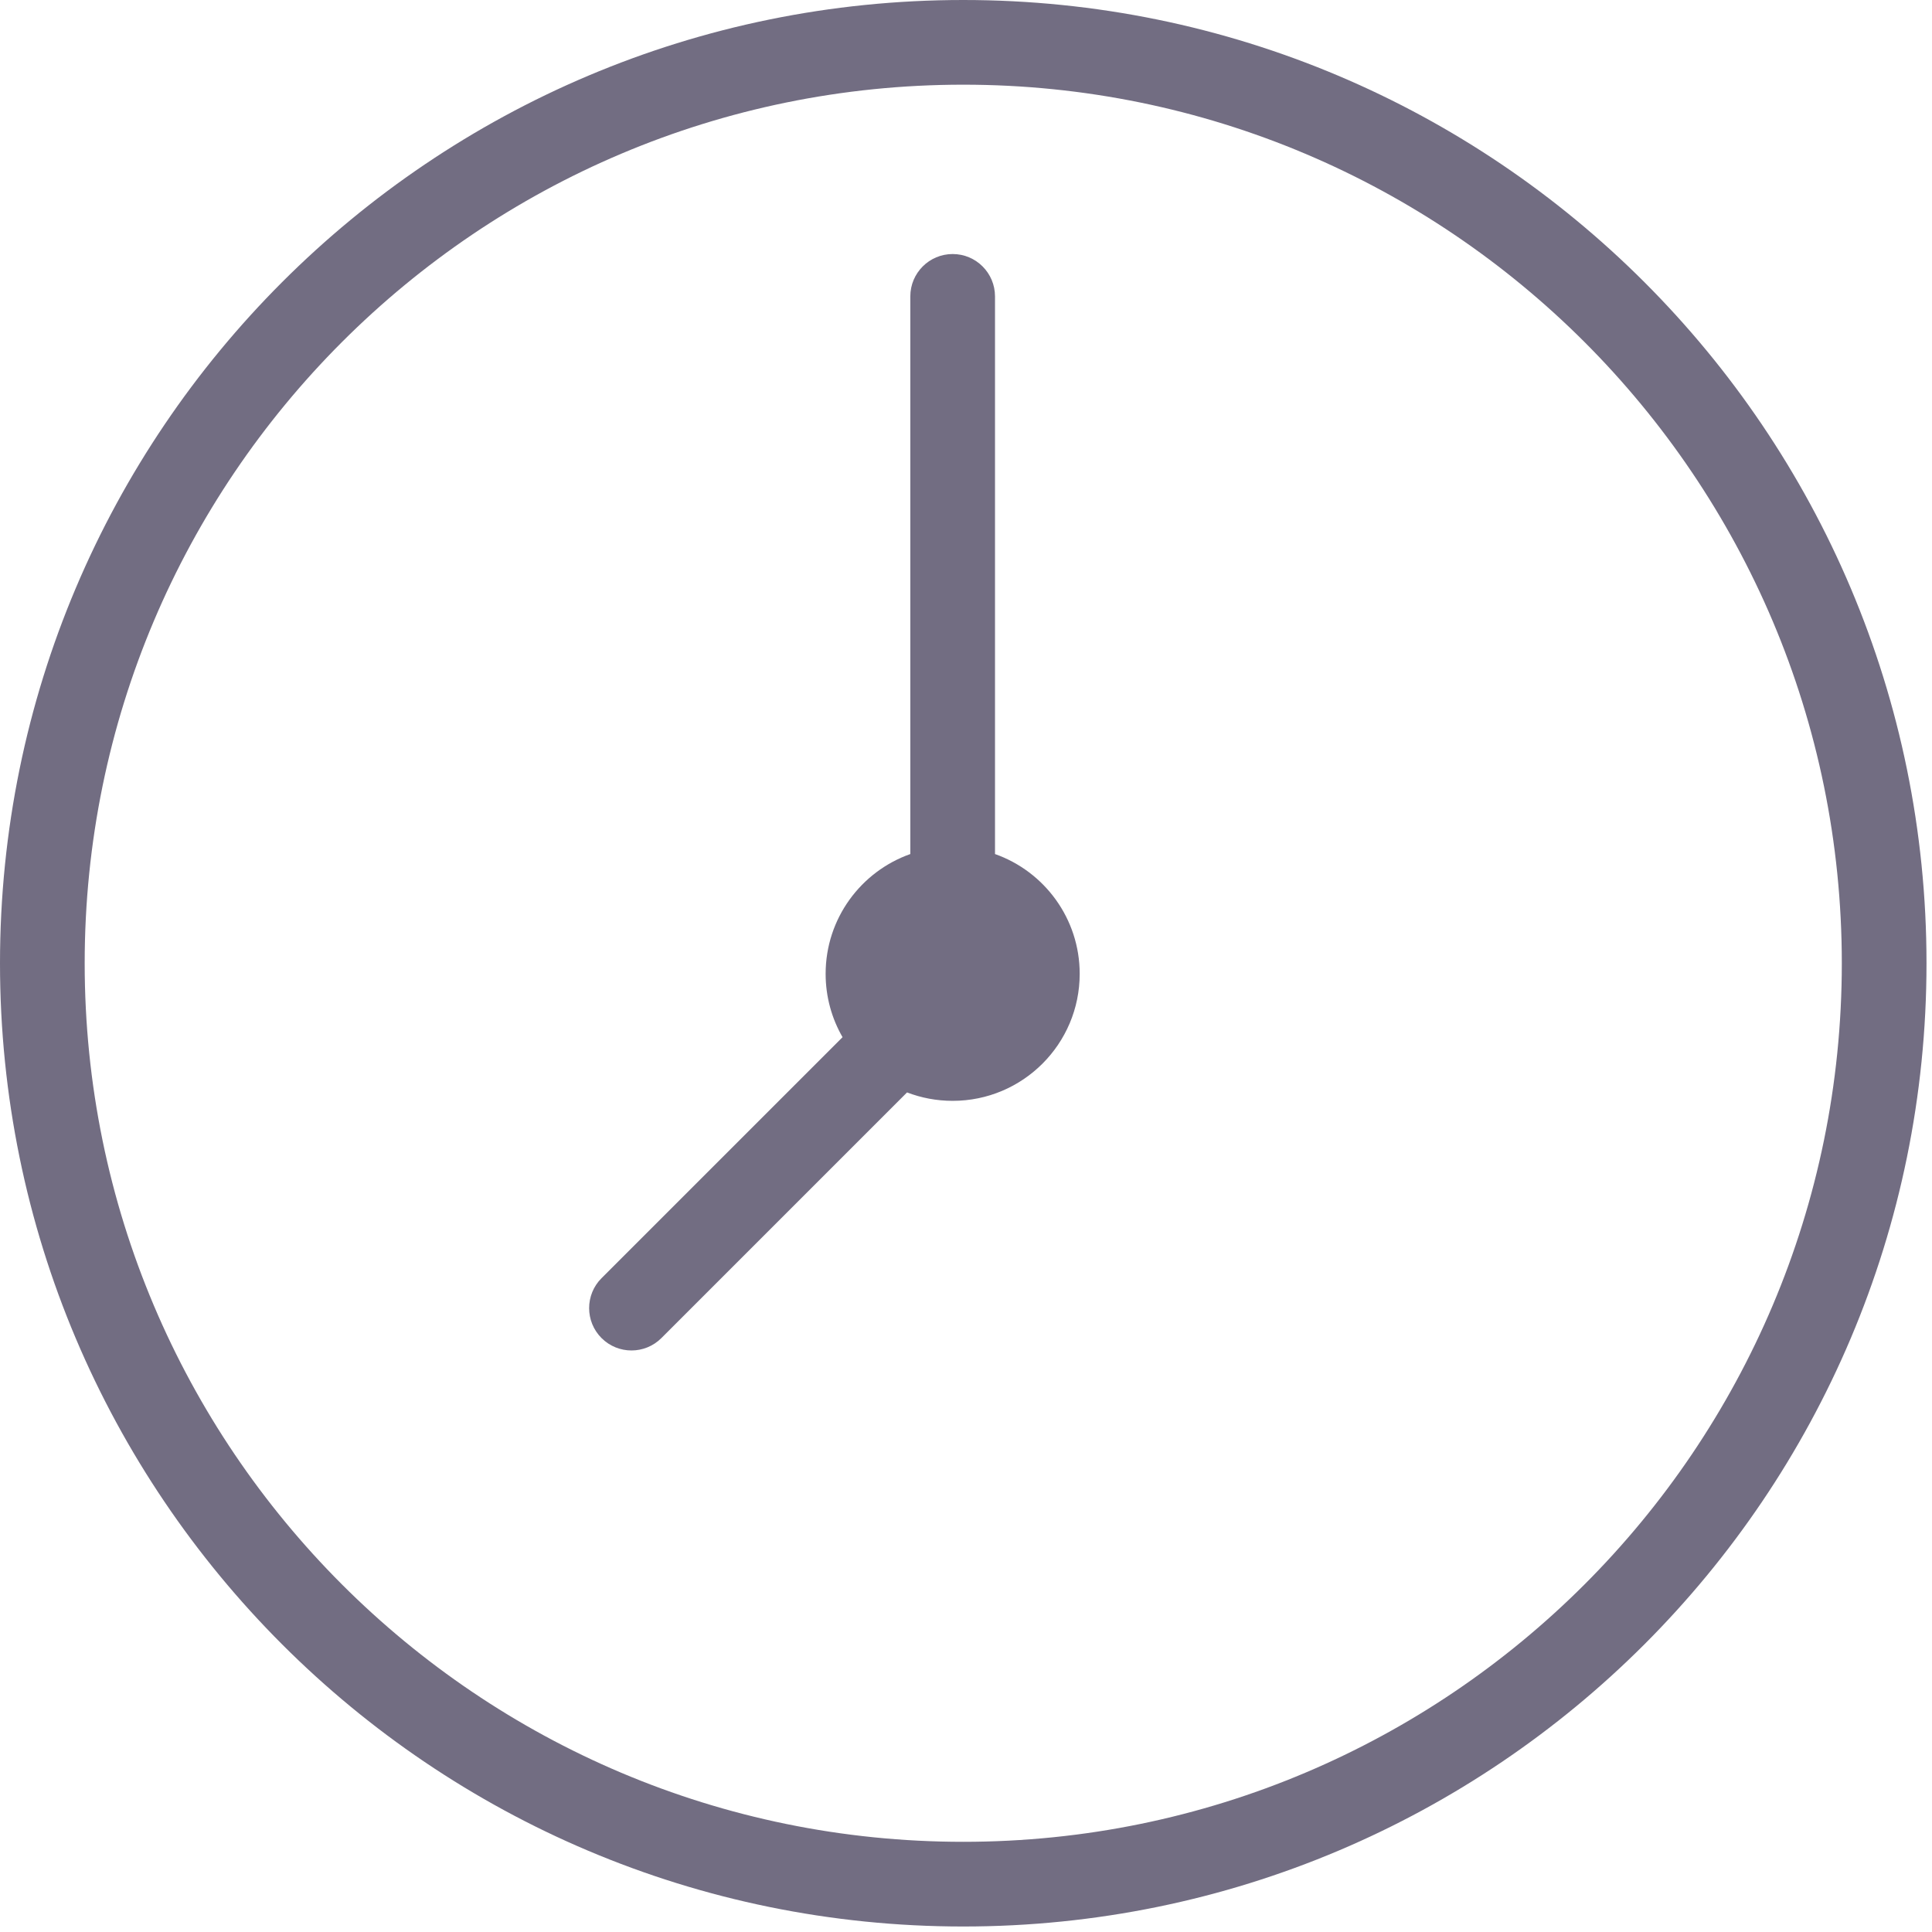
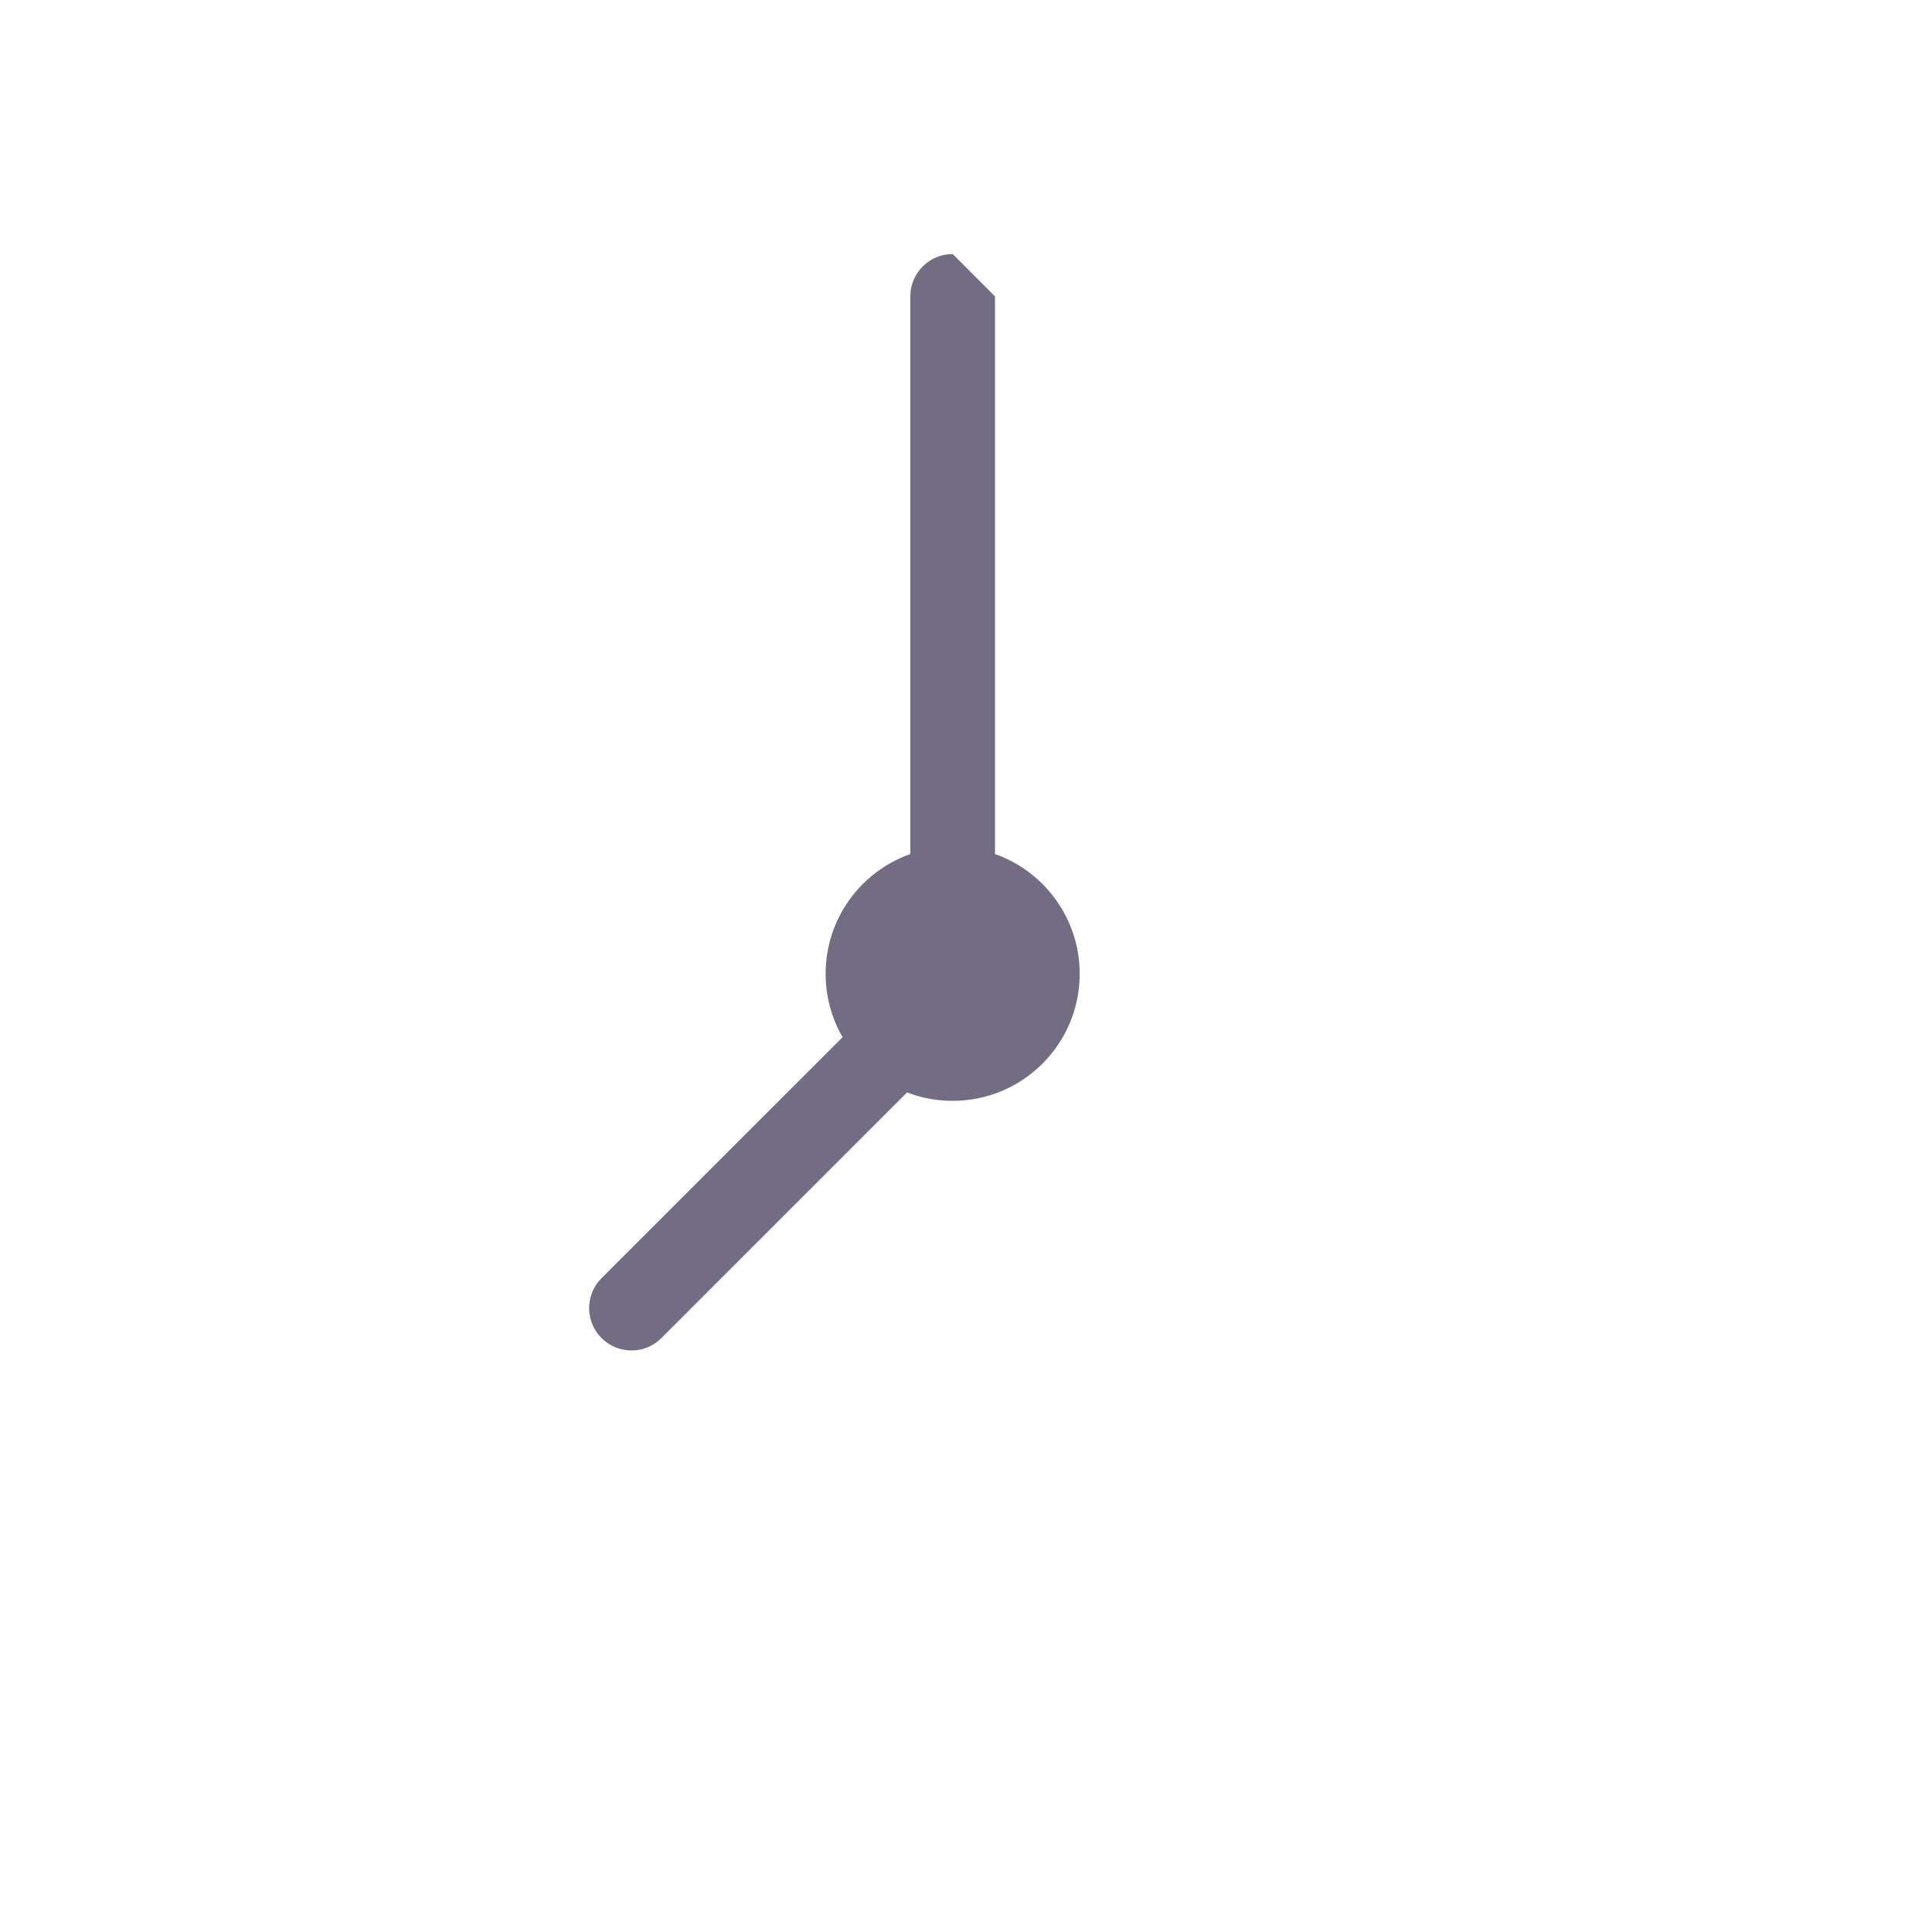
<svg xmlns="http://www.w3.org/2000/svg" width="78" height="78" viewBox="0 0 78 78" fill="none">
-   <path d="M38.462 10.256C37.517 10.256 36.752 11.022 36.752 11.966V34.48C34.76 35.184 33.333 37.083 33.333 39.316C33.333 40.248 33.582 41.121 34.016 41.874L24.285 51.604C23.618 52.271 23.618 53.354 24.285 54.021C24.953 54.689 26.035 54.689 26.703 54.021L36.62 44.104C37.192 44.324 37.812 44.444 38.462 44.444C41.294 44.444 43.59 42.148 43.59 39.316C43.59 37.083 42.163 35.184 40.171 34.48V11.966C40.171 11.022 39.406 10.256 38.462 10.256Z" fill="#726D82" />
-   <path fill-rule="evenodd" clip-rule="evenodd" d="M77.778 38.889C77.778 60.367 60.367 77.778 38.889 77.778C17.411 77.778 0 60.367 0 38.889C0 17.411 17.411 0 38.889 0C60.367 0 77.778 17.411 77.778 38.889ZM74.359 38.889C74.359 58.478 58.478 74.359 38.889 74.359C19.299 74.359 3.419 58.478 3.419 38.889C3.419 19.299 19.299 3.419 38.889 3.419C58.478 3.419 74.359 19.299 74.359 38.889Z" fill="#726D82" />
+   <path d="M38.462 10.256C37.517 10.256 36.752 11.022 36.752 11.966V34.48C34.76 35.184 33.333 37.083 33.333 39.316C33.333 40.248 33.582 41.121 34.016 41.874L24.285 51.604C23.618 52.271 23.618 53.354 24.285 54.021C24.953 54.689 26.035 54.689 26.703 54.021L36.62 44.104C37.192 44.324 37.812 44.444 38.462 44.444C41.294 44.444 43.59 42.148 43.59 39.316C43.59 37.083 42.163 35.184 40.171 34.48V11.966Z" fill="#726D82" />
</svg>